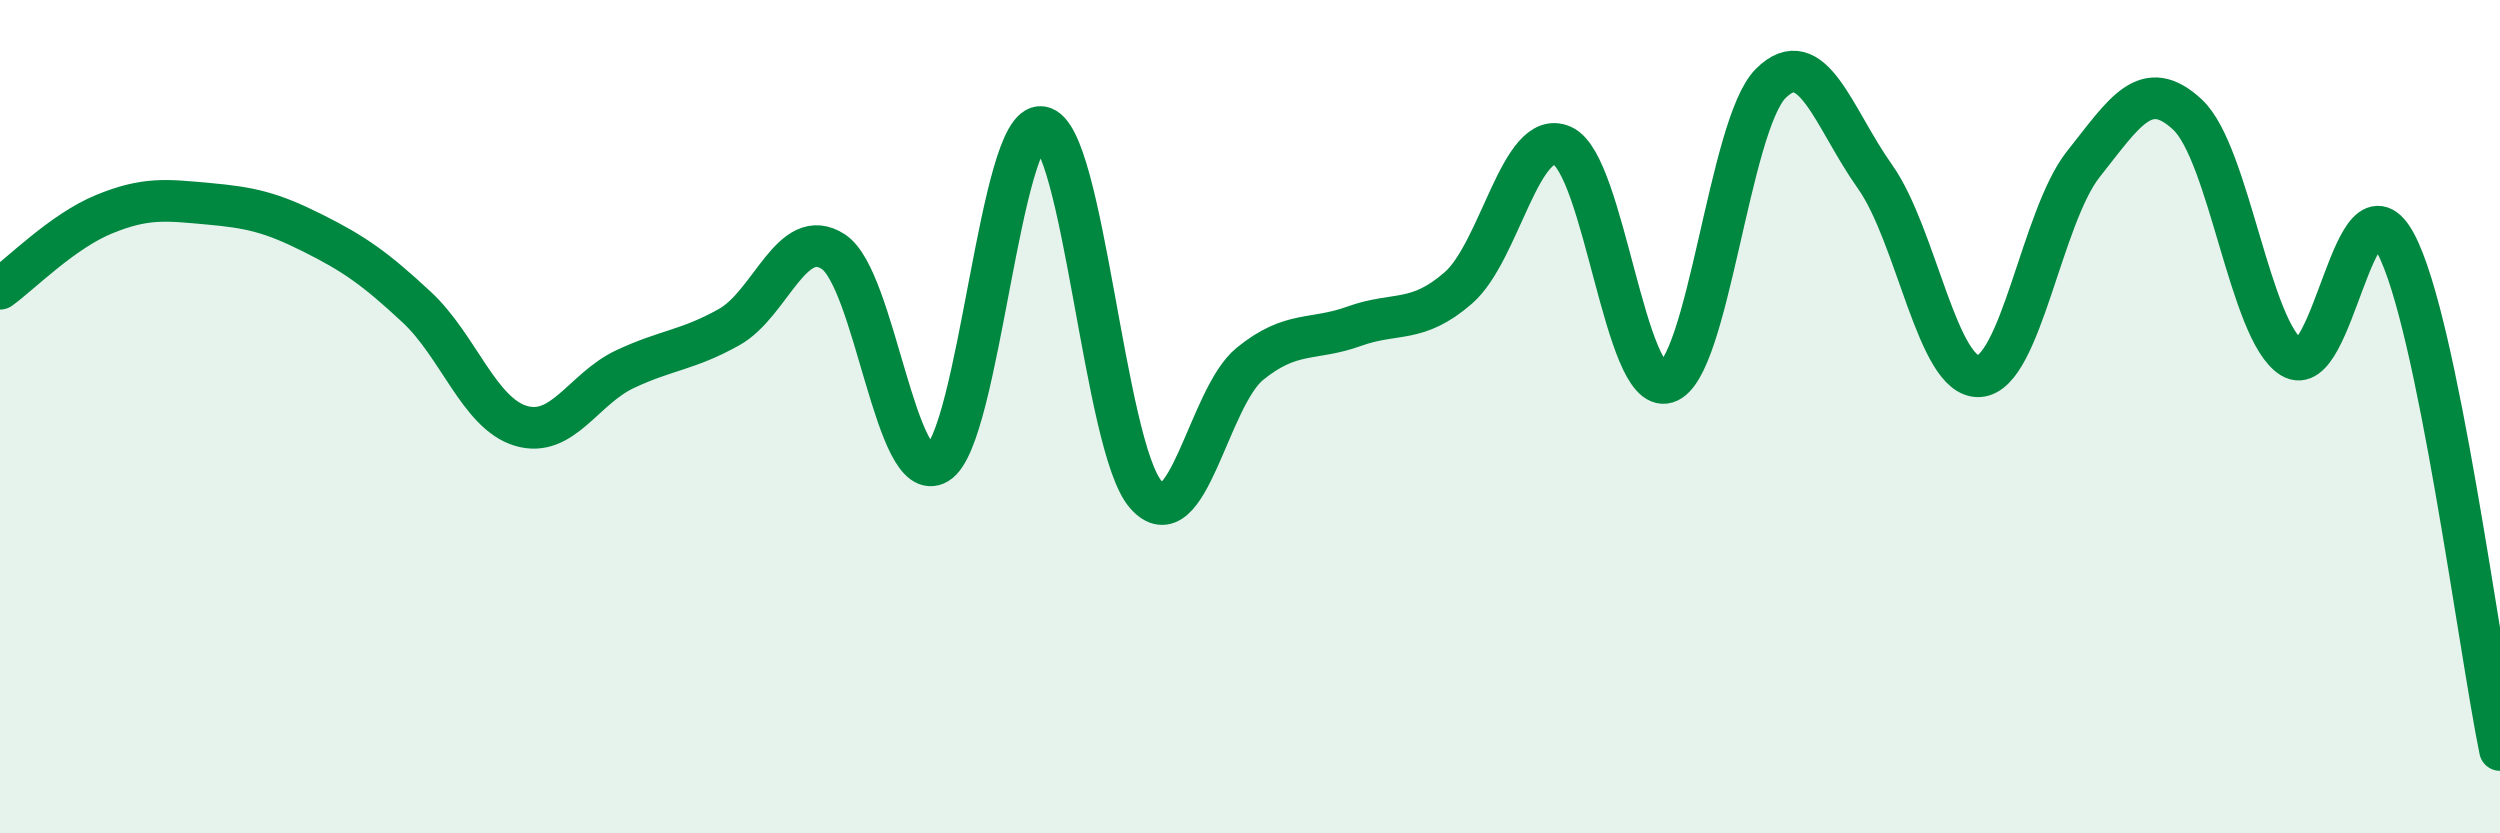
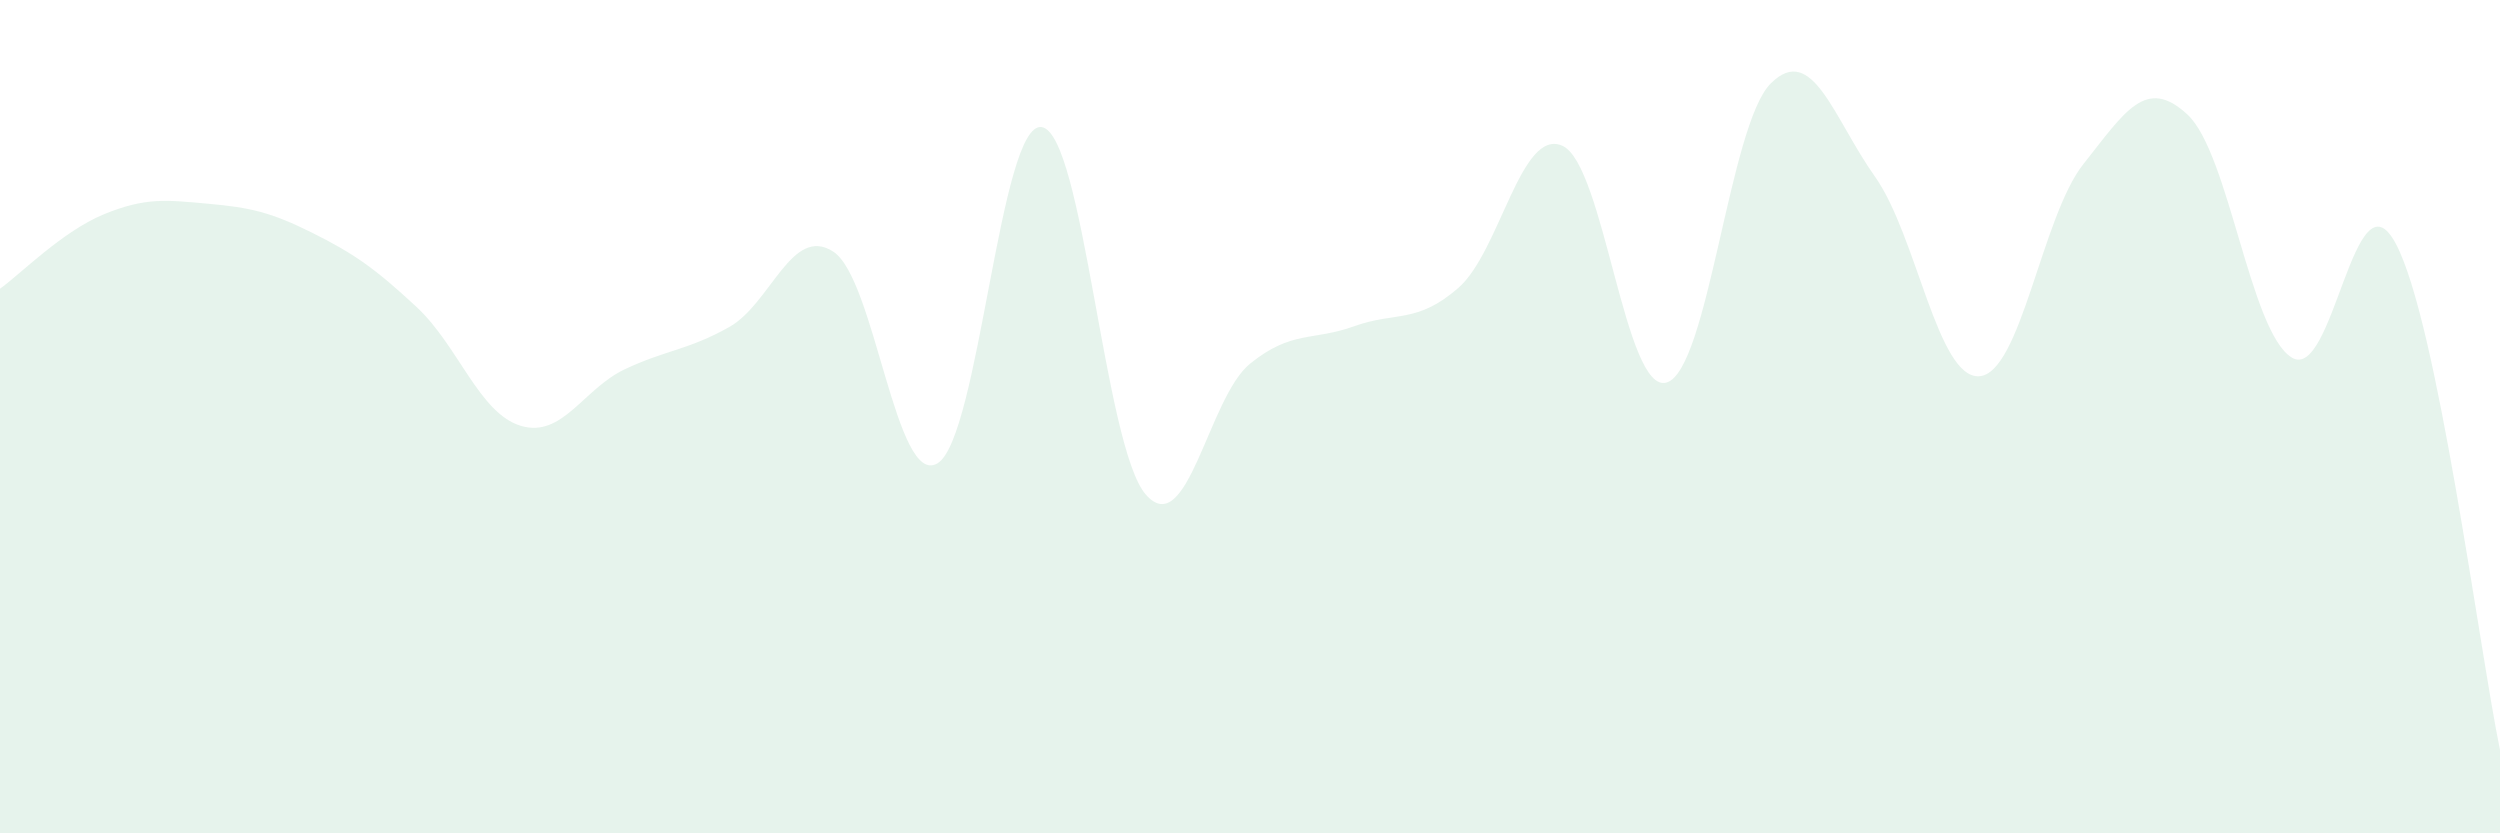
<svg xmlns="http://www.w3.org/2000/svg" width="60" height="20" viewBox="0 0 60 20">
  <path d="M 0,6.93 C 0.5,6.57 1.5,5.55 2.5,5.14 C 3.5,4.73 4,4.8 5,4.89 C 6,4.98 6.5,5.09 7.5,5.59 C 8.5,6.09 9,6.44 10,7.37 C 11,8.3 11.5,9.92 12.5,10.22 C 13.5,10.52 14,9.33 15,8.86 C 16,8.39 16.5,8.41 17.5,7.85 C 18.5,7.29 19,5.39 20,6.04 C 21,6.69 21.5,11.72 22.5,11.12 C 23.5,10.52 24,2.9 25,3.05 C 26,3.2 26.5,10.73 27.5,11.87 C 28.5,13.01 29,9.54 30,8.73 C 31,7.92 31.5,8.19 32.5,7.83 C 33.5,7.47 34,7.78 35,6.91 C 36,6.04 36.5,3.05 37.5,3.5 C 38.5,3.95 39,9.48 40,9.18 C 41,8.88 41.5,2.99 42.5,2 C 43.5,1.01 44,2.83 45,4.24 C 46,5.65 46.5,9.09 47.5,9.03 C 48.5,8.97 49,5.2 50,3.94 C 51,2.68 51.5,1.82 52.5,2.75 C 53.5,3.68 54,7.96 55,8.58 C 56,9.2 56.5,3.97 57.5,5.85 C 58.5,7.73 59.5,15.57 60,18L60 20L0 20Z" fill="#008740" opacity="0.1" stroke-linecap="round" stroke-linejoin="round" />
-   <path d="M 0,6.93 C 0.5,6.57 1.5,5.55 2.5,5.14 C 3.5,4.73 4,4.8 5,4.89 C 6,4.98 6.5,5.09 7.5,5.59 C 8.5,6.09 9,6.44 10,7.37 C 11,8.3 11.5,9.92 12.5,10.22 C 13.5,10.52 14,9.33 15,8.86 C 16,8.39 16.5,8.41 17.5,7.85 C 18.5,7.29 19,5.39 20,6.04 C 21,6.69 21.5,11.72 22.5,11.12 C 23.5,10.52 24,2.9 25,3.05 C 26,3.2 26.5,10.73 27.5,11.87 C 28.5,13.01 29,9.54 30,8.73 C 31,7.92 31.5,8.19 32.5,7.83 C 33.5,7.47 34,7.78 35,6.91 C 36,6.04 36.5,3.05 37.5,3.5 C 38.5,3.95 39,9.48 40,9.18 C 41,8.88 41.5,2.99 42.5,2 C 43.5,1.01 44,2.83 45,4.24 C 46,5.65 46.5,9.09 47.5,9.03 C 48.5,8.97 49,5.2 50,3.94 C 51,2.68 51.5,1.82 52.5,2.75 C 53.5,3.68 54,7.96 55,8.58 C 56,9.2 56.5,3.97 57.5,5.85 C 58.5,7.73 59.5,15.57 60,18" stroke="#008740" stroke-width="1" fill="none" stroke-linecap="round" stroke-linejoin="round" />
</svg>